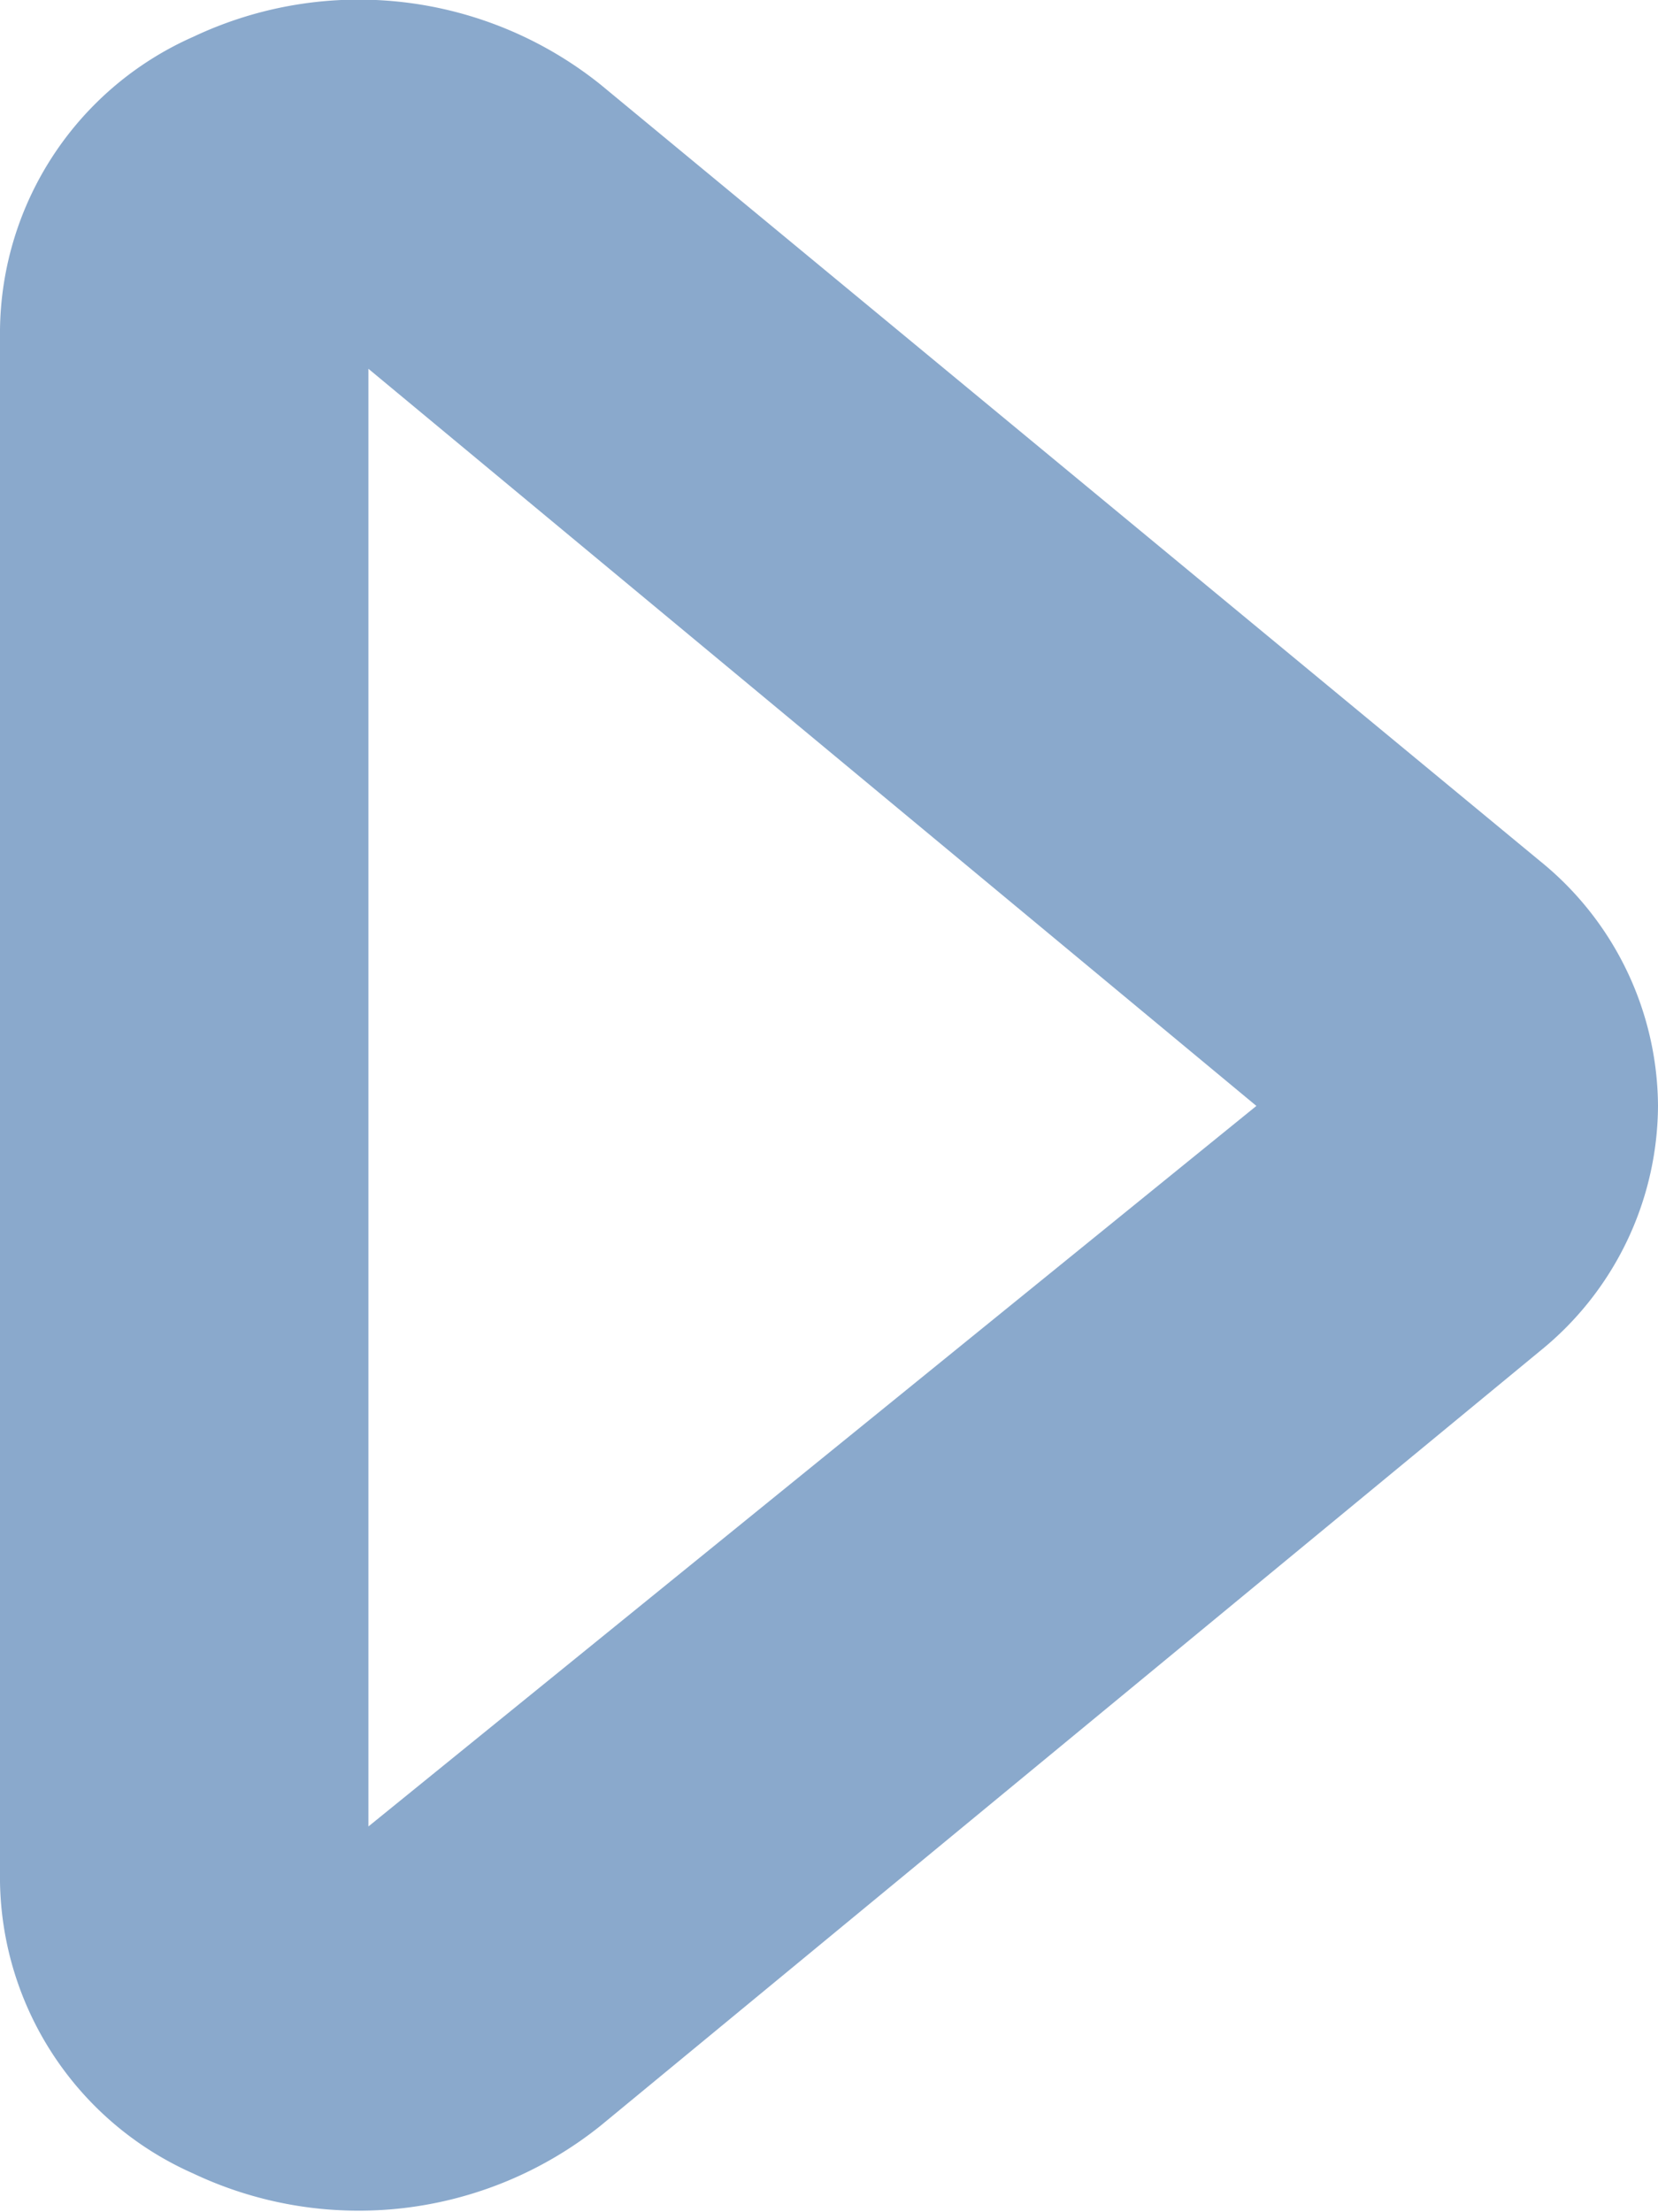
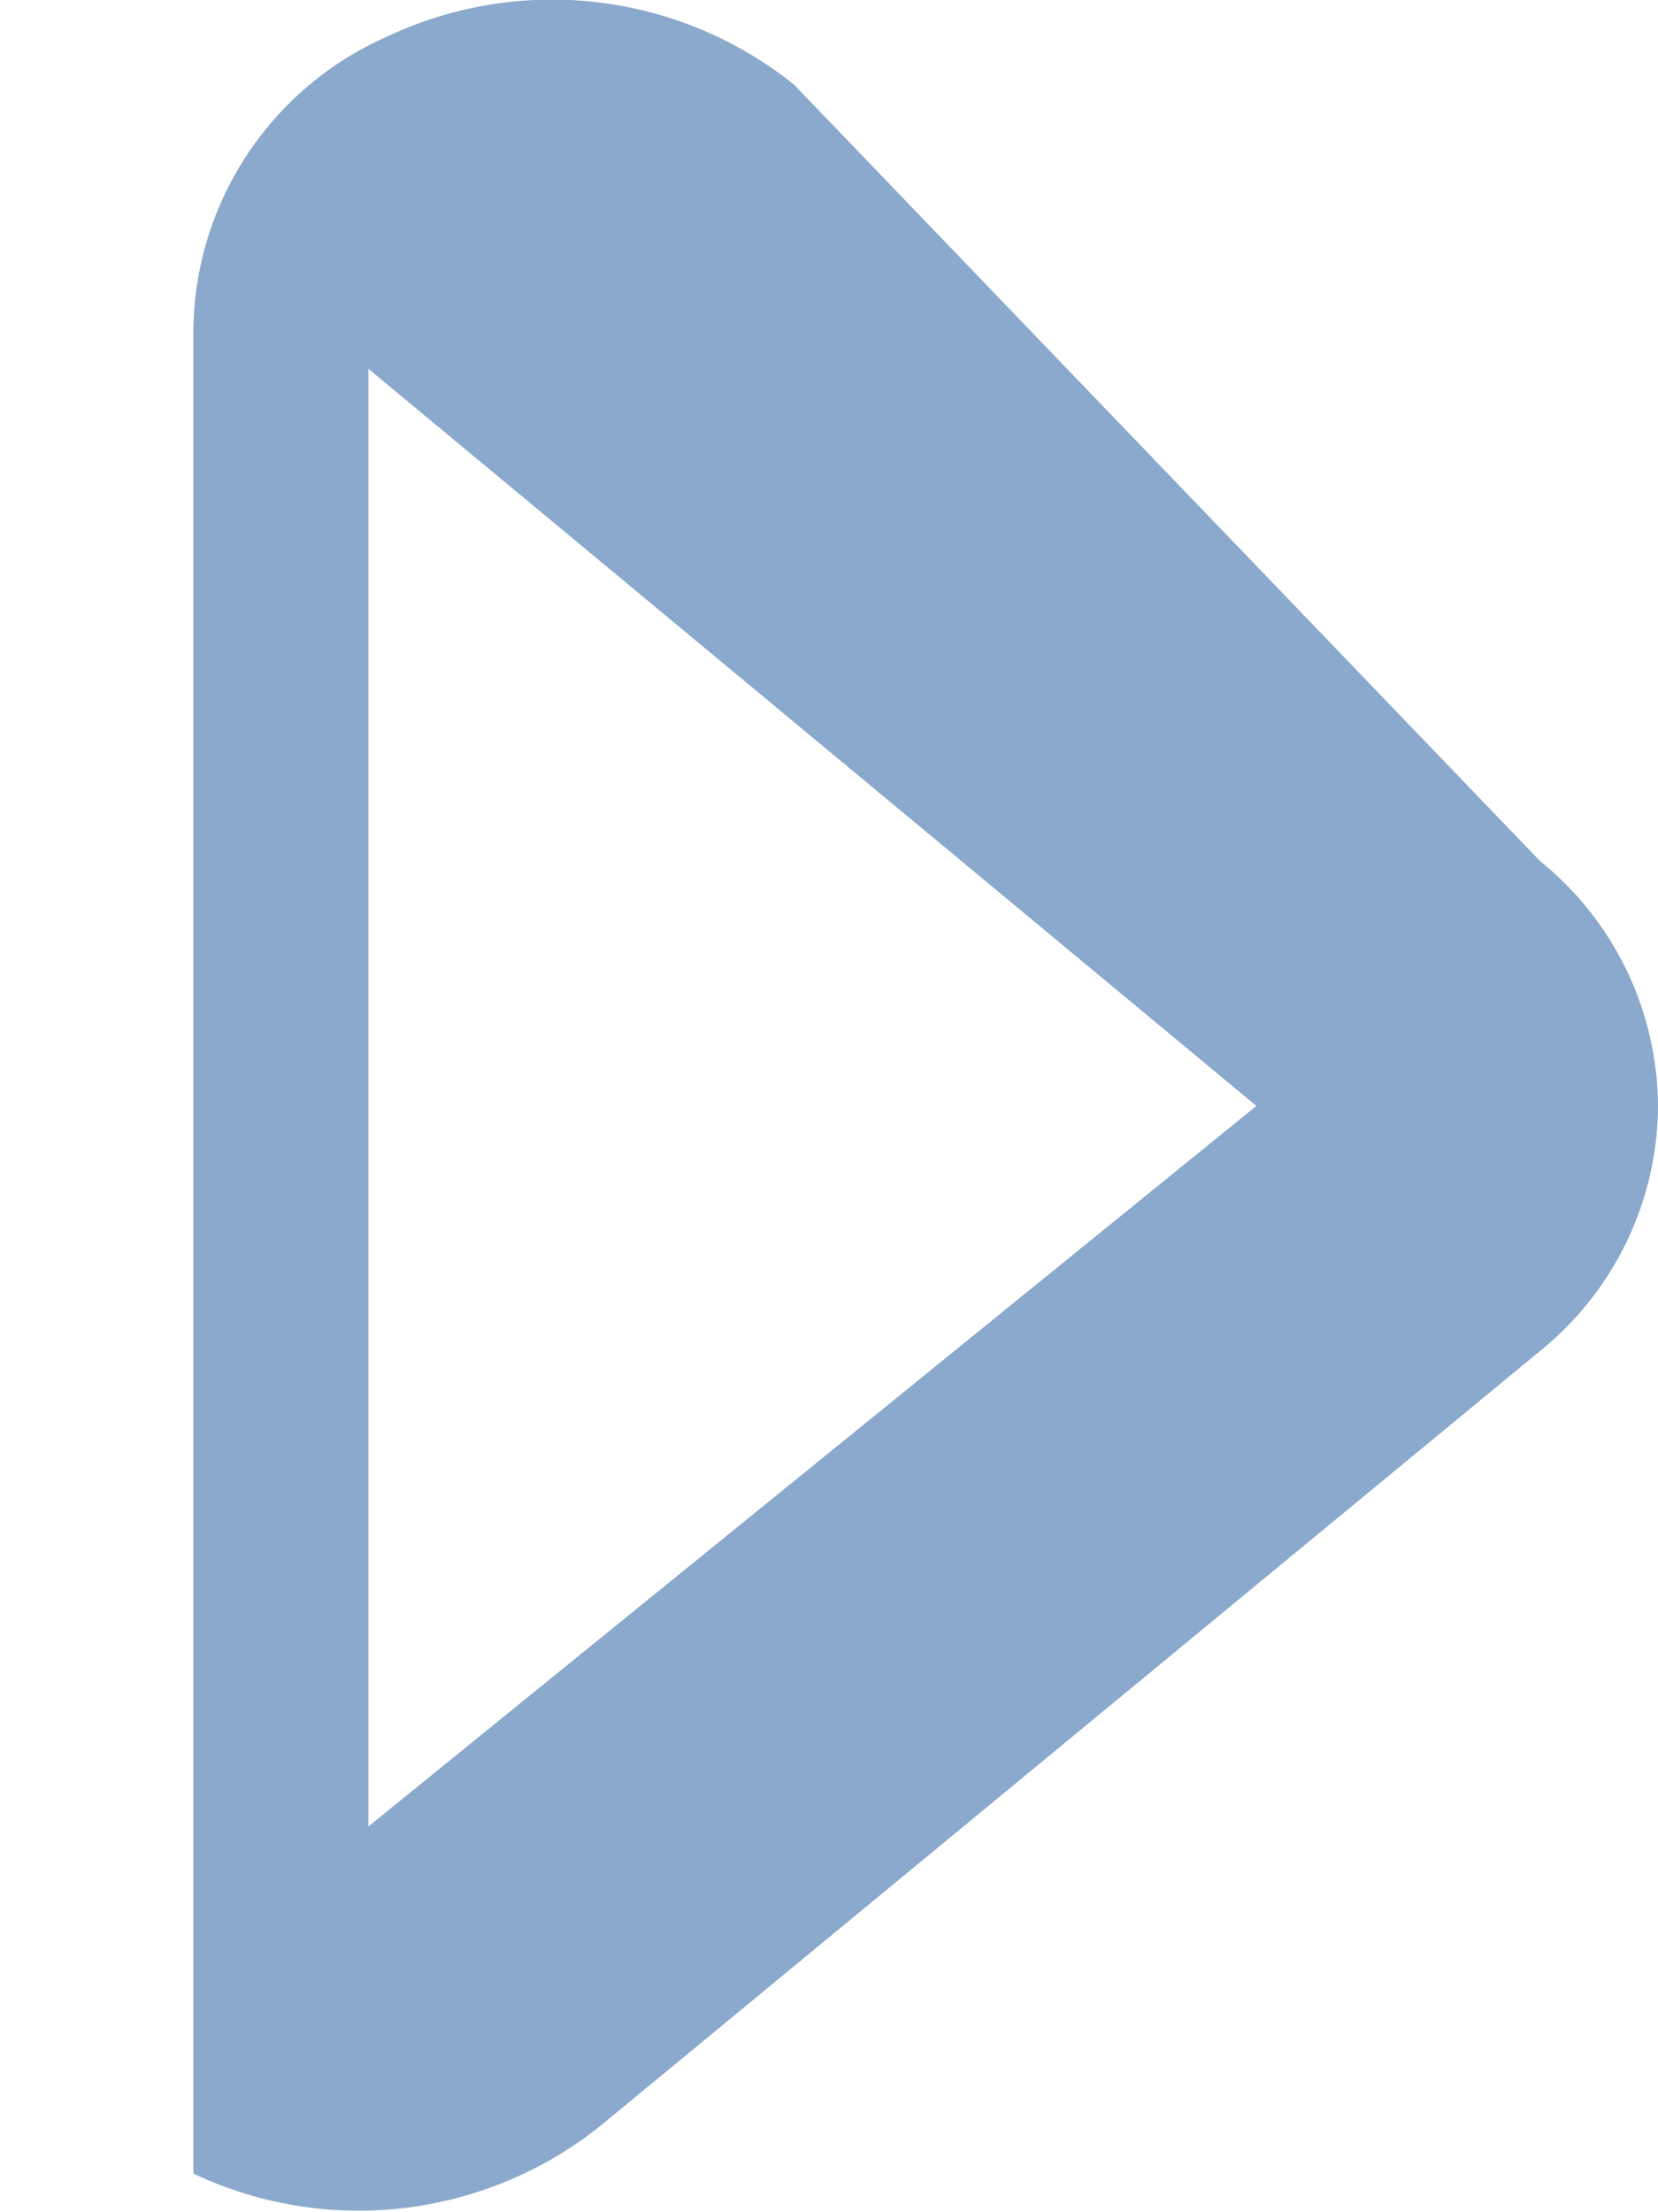
<svg xmlns="http://www.w3.org/2000/svg" width="7.493" height="9.992" viewBox="0 0 7.493 9.992">
-   <path id="arrow-down-outline" d="M13.994,19.493a1.432,1.432,0,0,1-1.107-.533l-3.5-4.246a1.748,1.748,0,0,1-.216-1.84A1.465,1.465,0,0,1,10.489,12H17.5a1.465,1.465,0,0,1,1.324.874,1.748,1.748,0,0,1-.216,1.84L15.1,18.96A1.432,1.432,0,0,1,13.994,19.493Zm-3.255-5.828,3.255,4.013,3.33-4.013Z" transform="translate(-12 18.99) rotate(-90)" fill="#8aa9cc" />
+   <path id="arrow-down-outline" d="M13.994,19.493a1.432,1.432,0,0,1-1.107-.533l-3.5-4.246a1.748,1.748,0,0,1-.216-1.84H17.5a1.465,1.465,0,0,1,1.324.874,1.748,1.748,0,0,1-.216,1.84L15.1,18.96A1.432,1.432,0,0,1,13.994,19.493Zm-3.255-5.828,3.255,4.013,3.33-4.013Z" transform="translate(-12 18.99) rotate(-90)" fill="#8aa9cc" />
</svg>